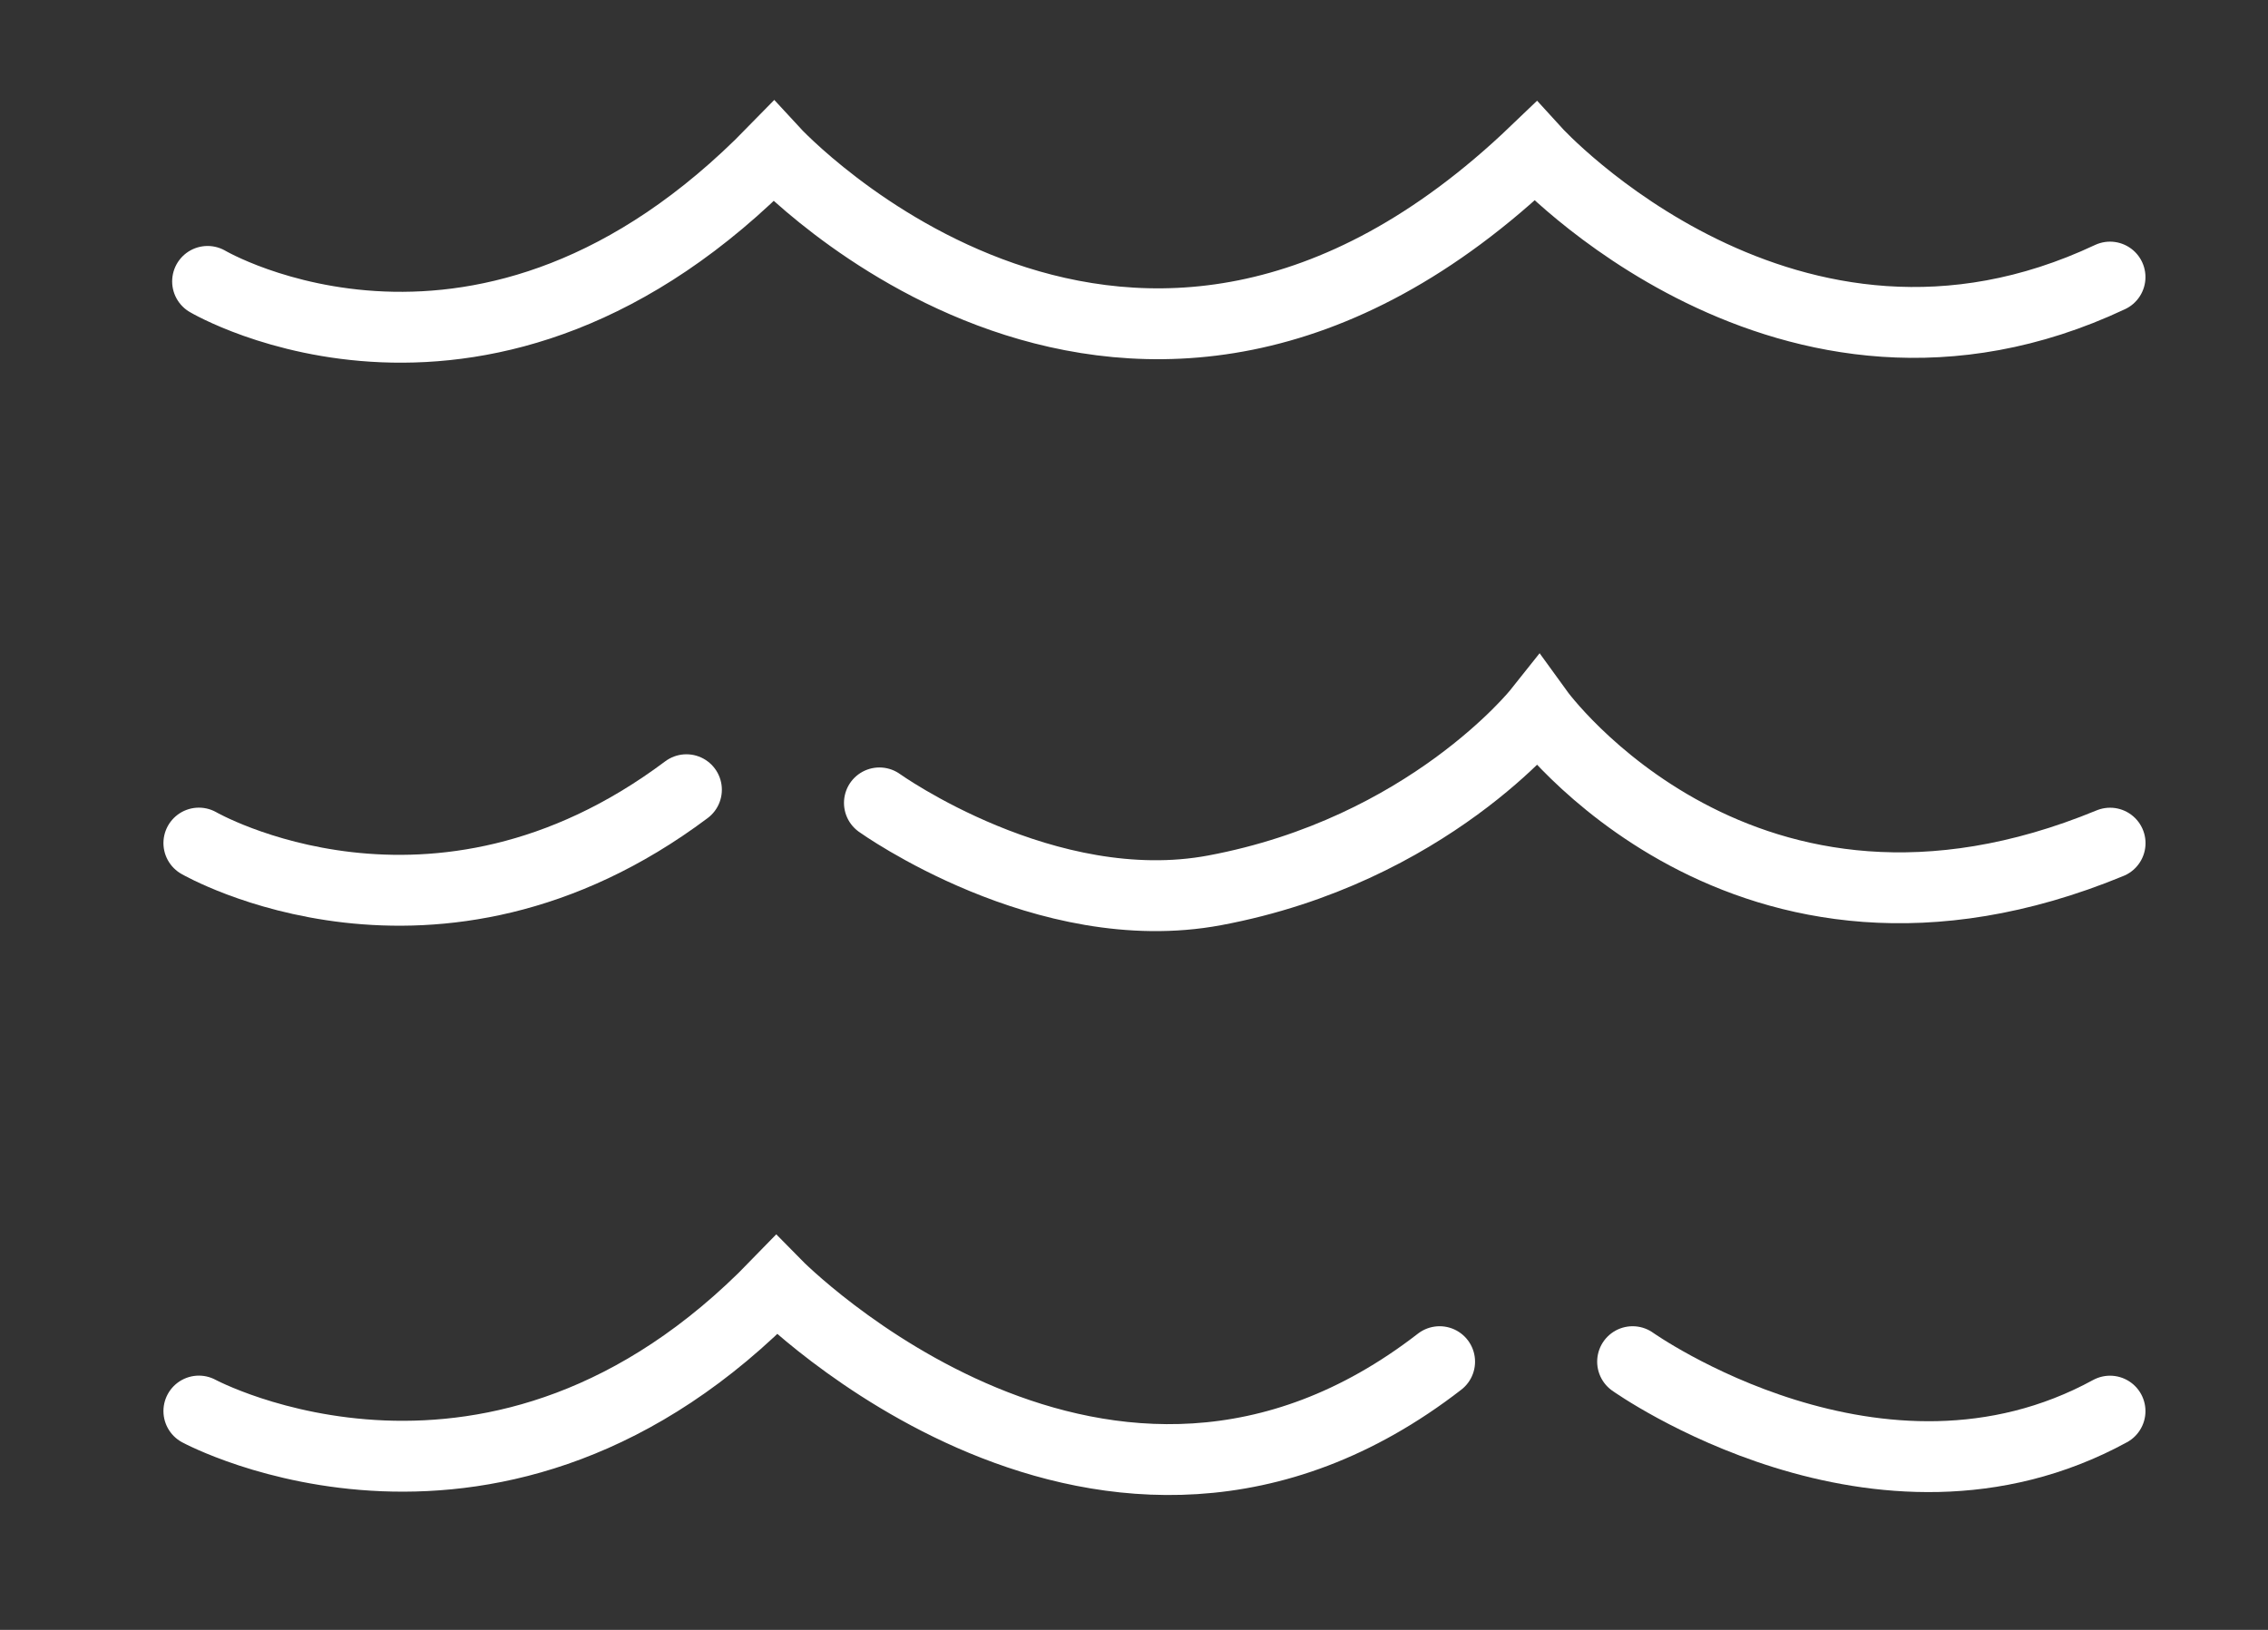
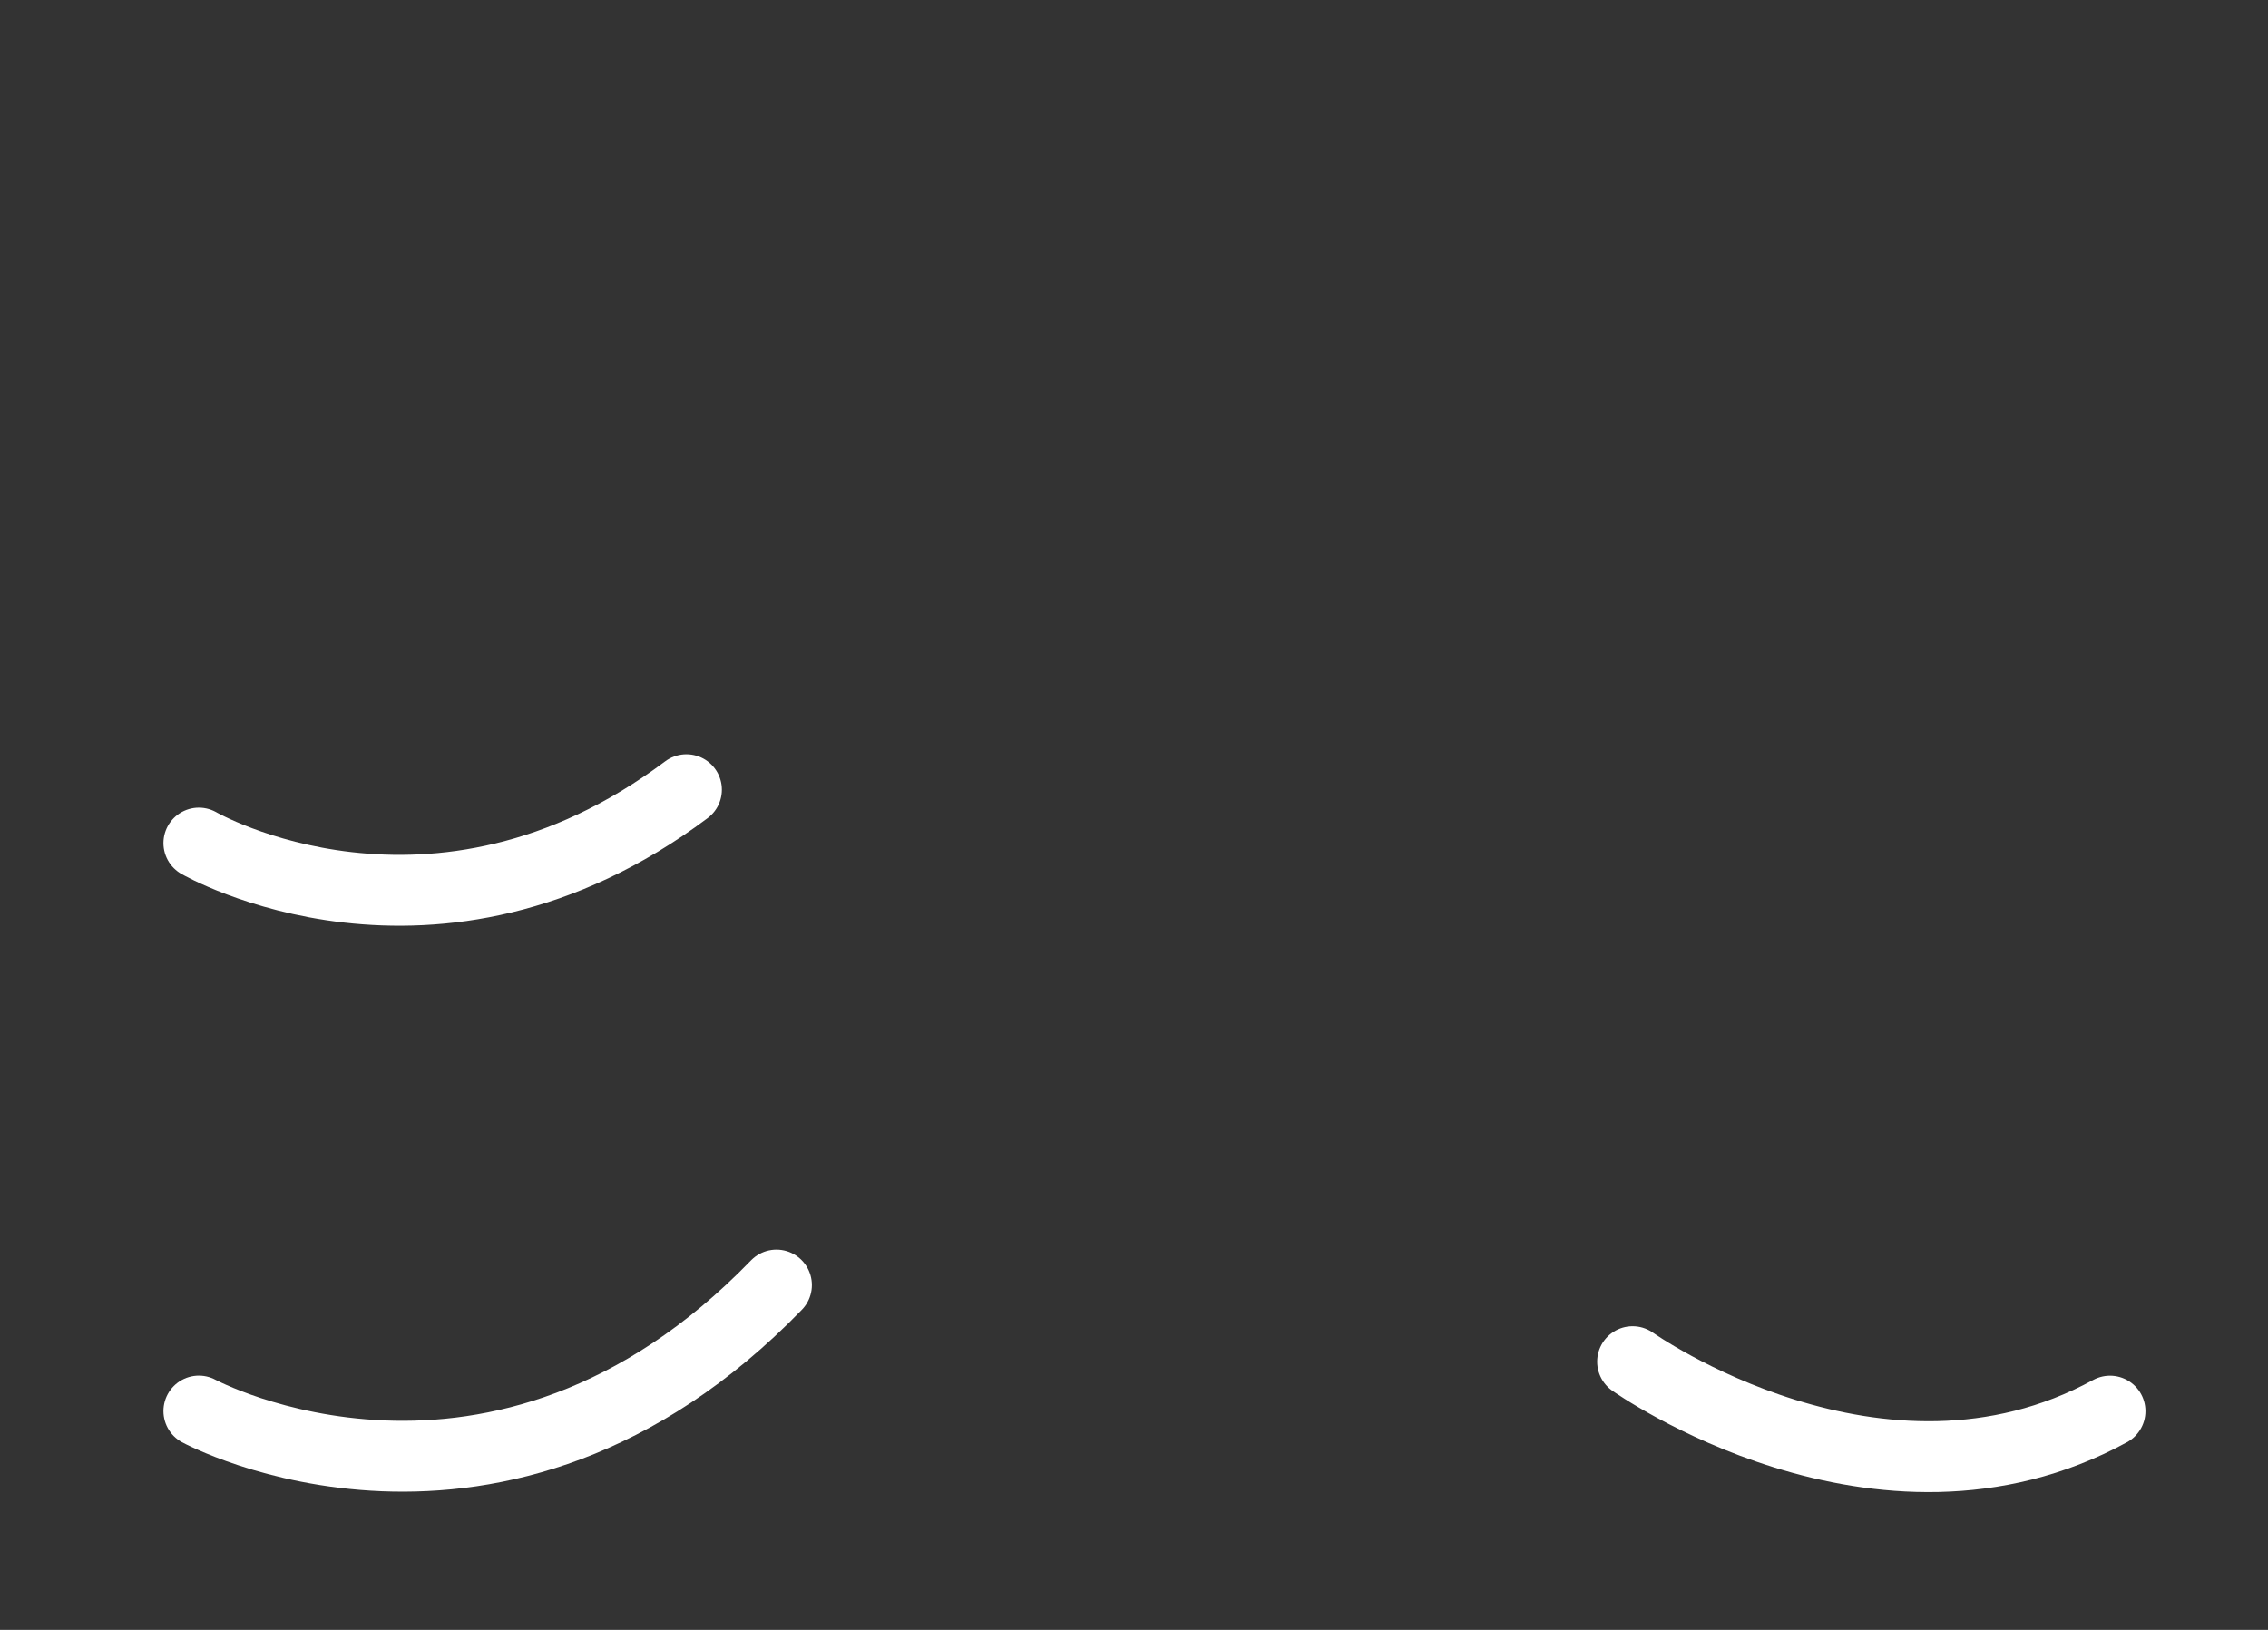
<svg xmlns="http://www.w3.org/2000/svg" width="32" height="23" viewBox="0 0 32 23" fill="none">
  <rect x="0" y="0" width="32" height="23" fill="#333333" stroke="none" />
-   <path d="M2.929 3.971C2.929 3.971 6.86 6.294 10.914 2.137C10.914 2.137 15.951 7.609 21.663 2.137C21.663 2.137 25.226 6.05 29.771 3.91" stroke="white" stroke-miterlimit="10" stroke-linecap="round" />
  <path d="M2.806 11.897C2.806 11.897 6.122 13.814 9.685 11.144" stroke="white" stroke-miterlimit="10" stroke-linecap="round" />
-   <path d="M12.408 11.33C12.408 11.33 14.752 13.01 17.138 12.564C20.148 12.001 21.704 10.045 21.704 10.045C21.704 10.045 24.591 14.037 29.772 11.898" stroke="white" stroke-miterlimit="10" stroke-linecap="round" />
-   <path d="M2.806 19.912C2.806 19.912 7.023 22.19 10.955 18.134C10.955 18.134 15.603 22.863 20.312 19.215" stroke="white" stroke-miterlimit="10" stroke-linecap="round" />
+   <path d="M2.806 19.912C2.806 19.912 7.023 22.19 10.955 18.134" stroke="white" stroke-miterlimit="10" stroke-linecap="round" />
  <path d="M23.035 19.215C23.035 19.215 26.516 21.691 29.771 19.913" stroke="white" stroke-miterlimit="10" stroke-linecap="round" />
</svg>